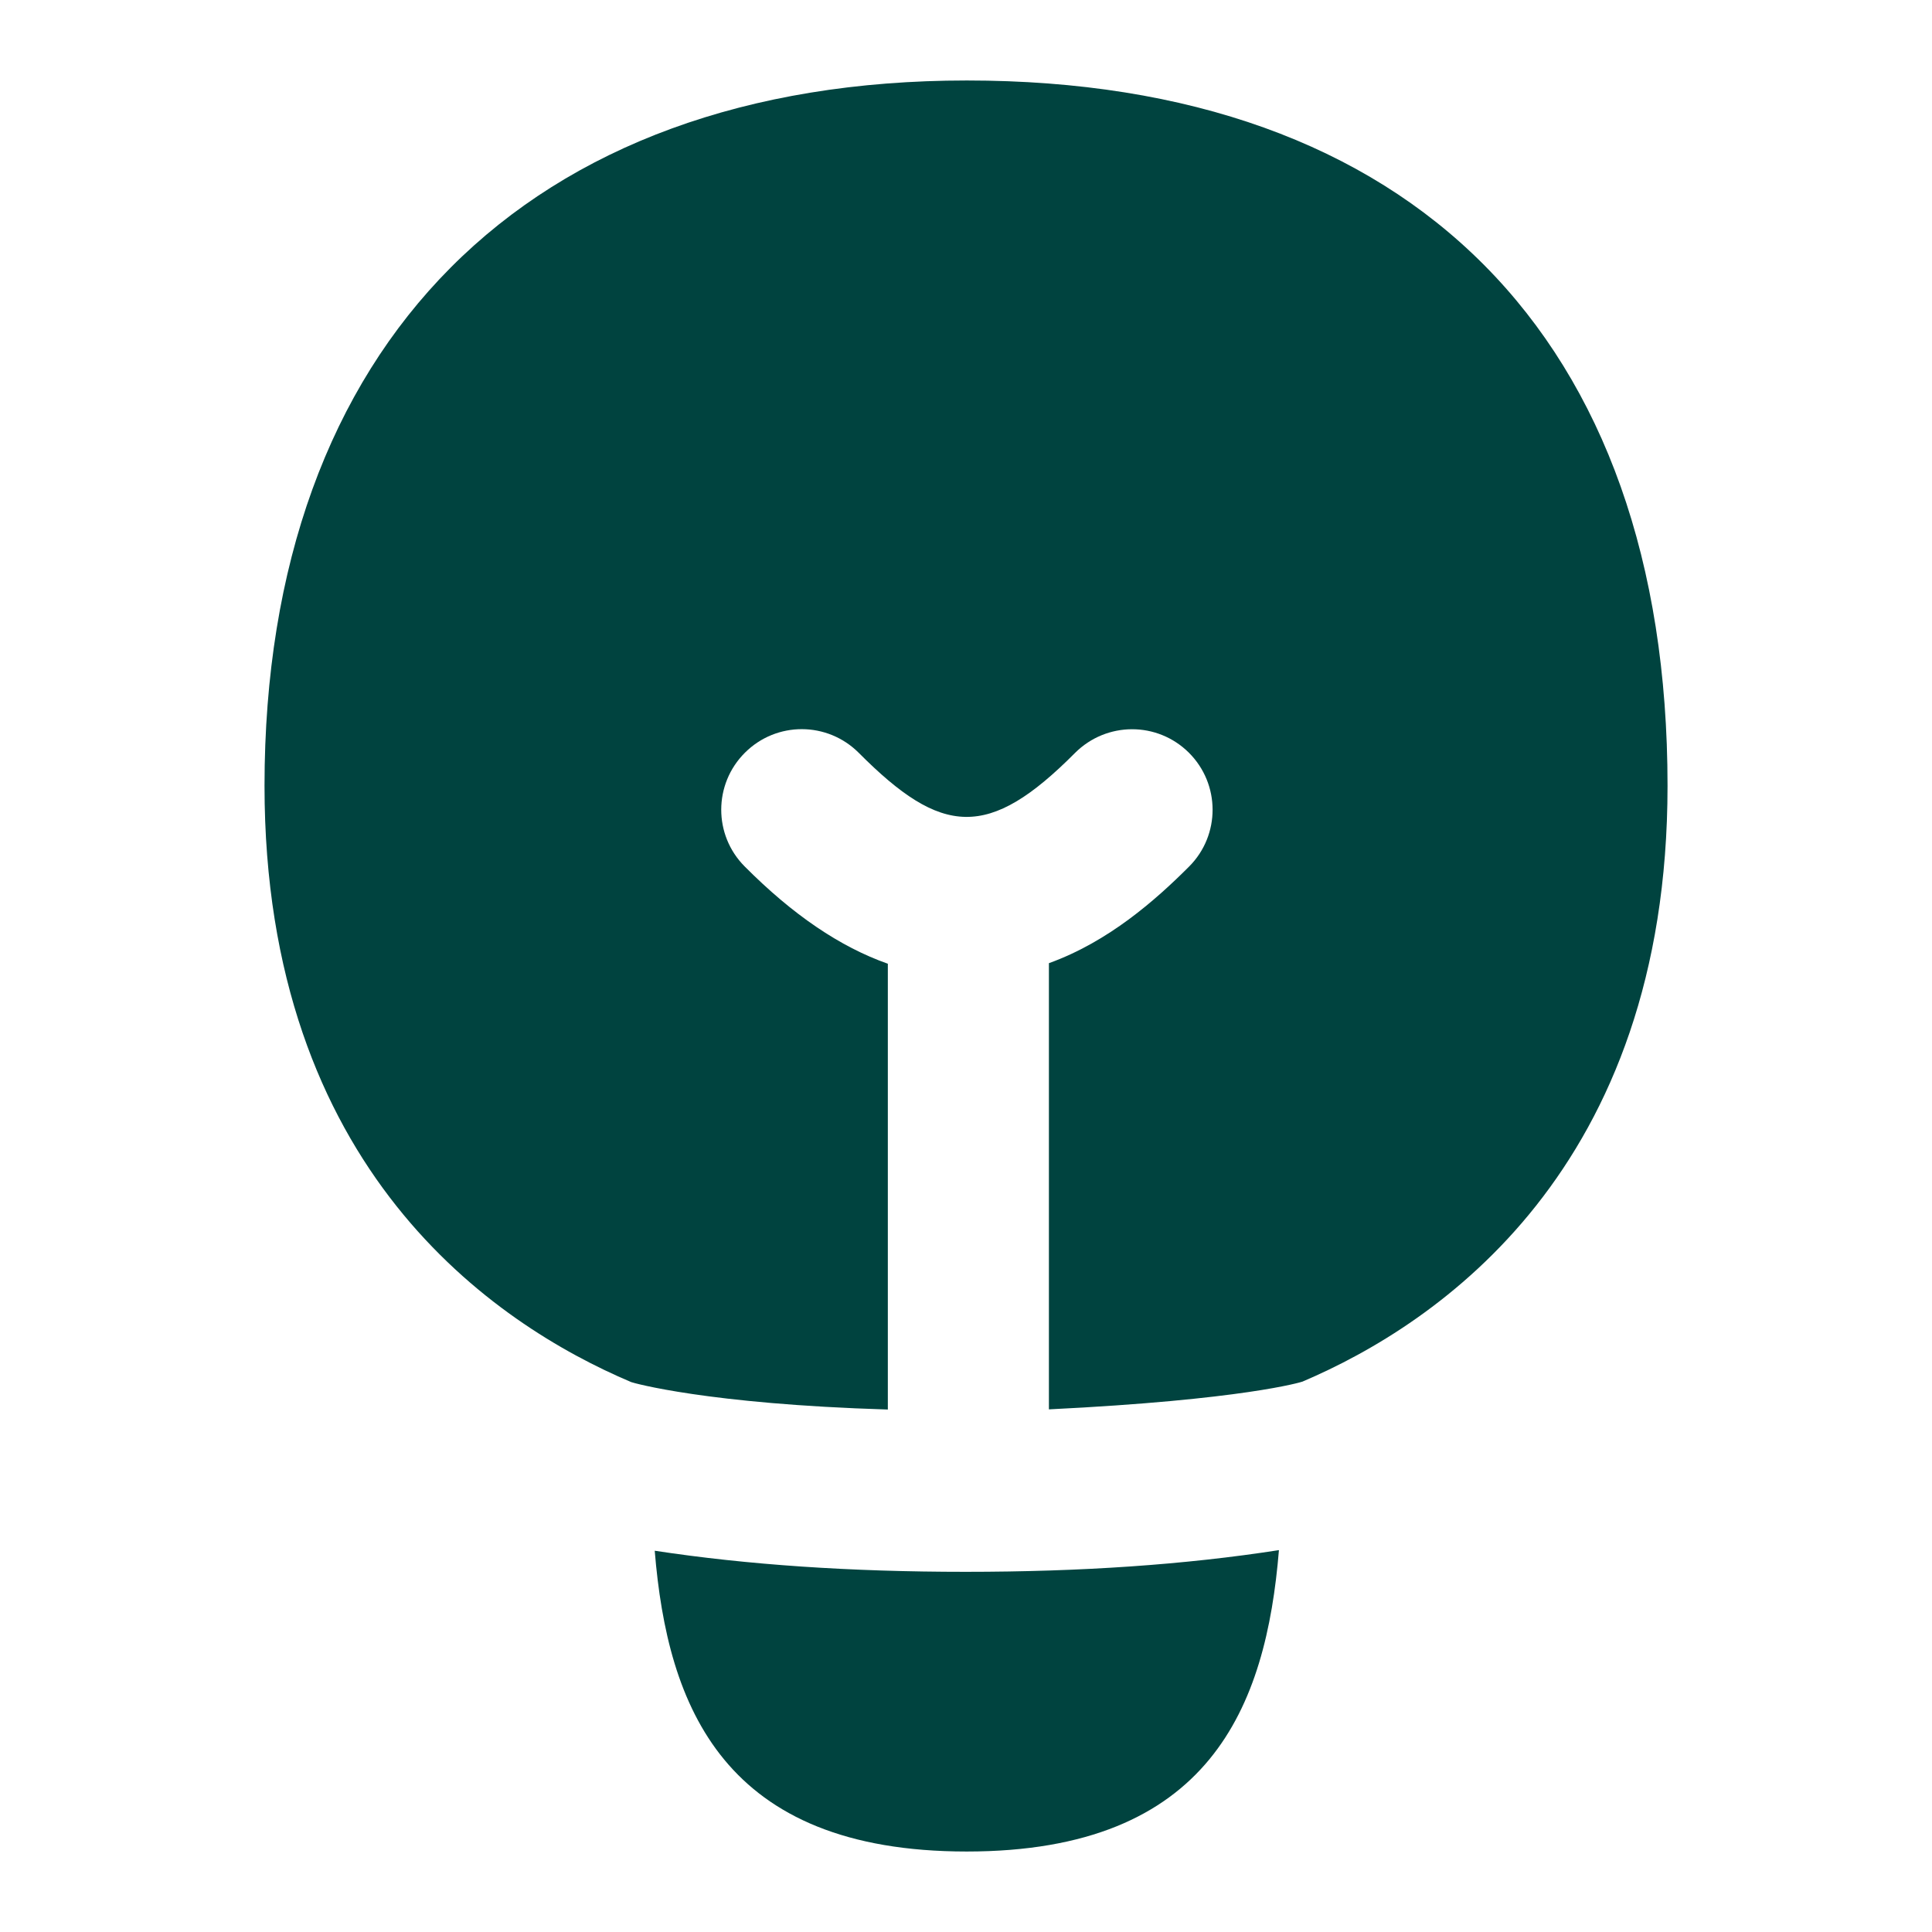
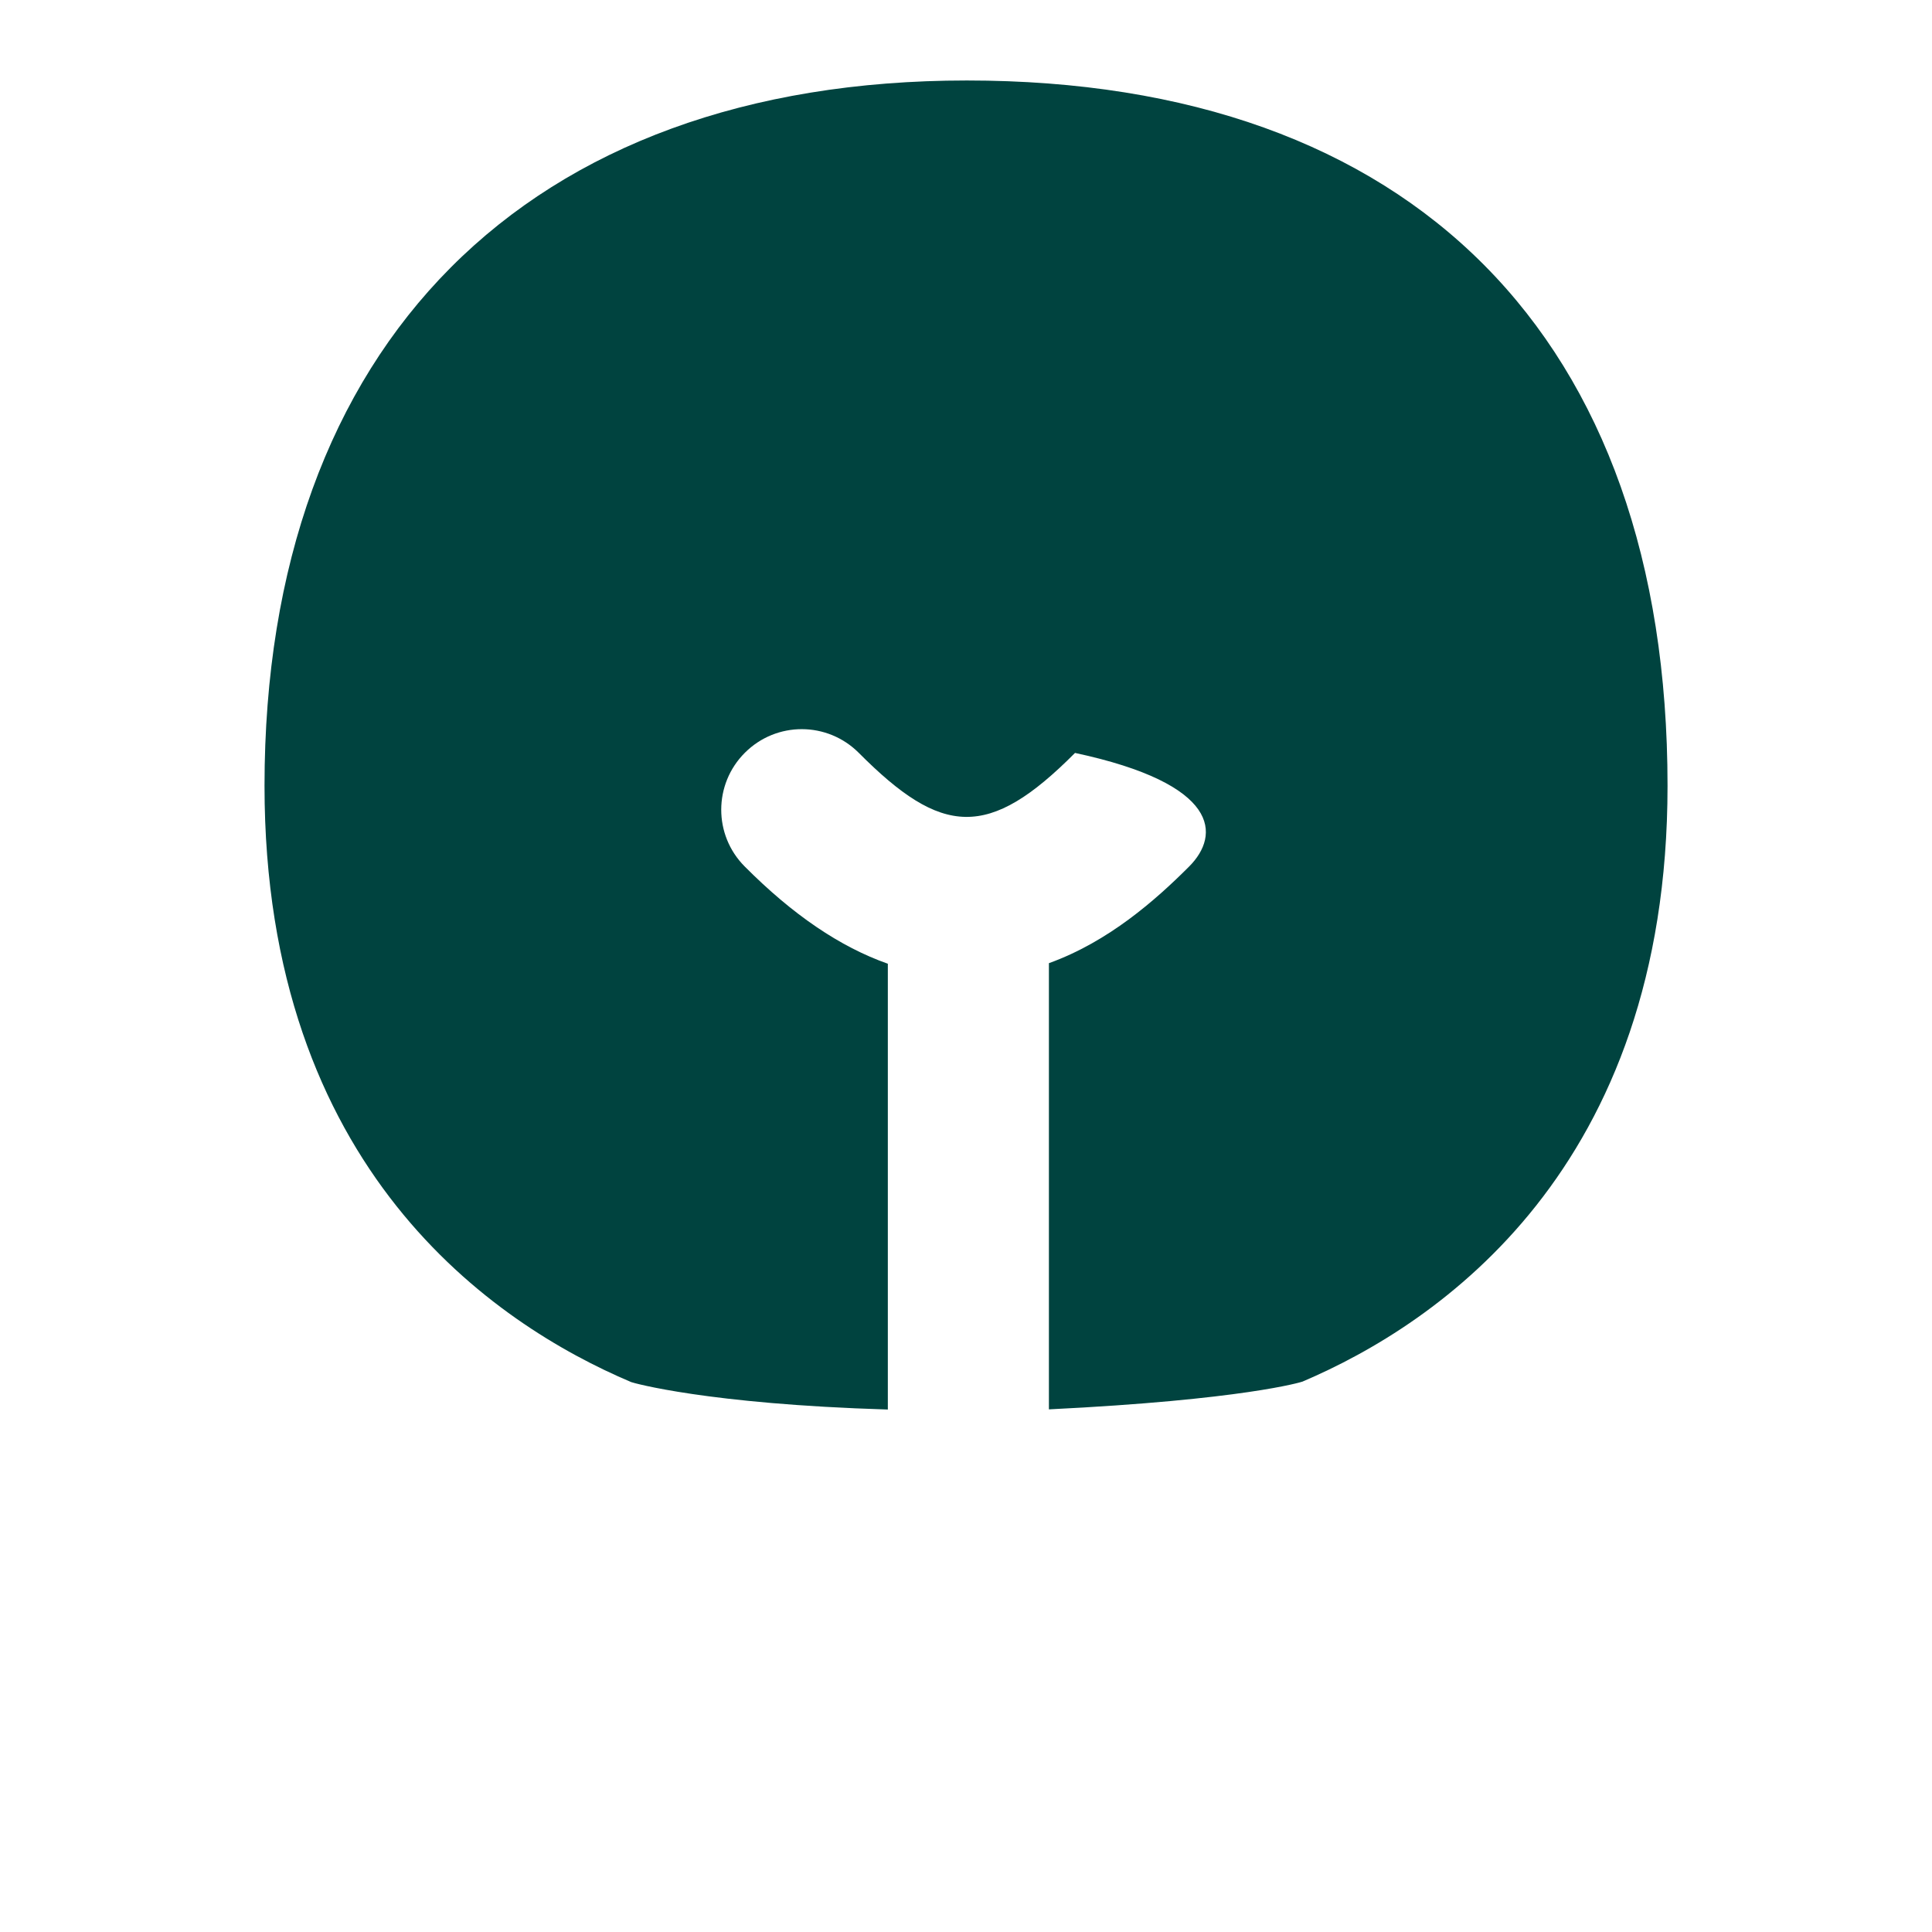
<svg xmlns="http://www.w3.org/2000/svg" width="35" height="35" viewBox="0 0 35 35" fill="none">
-   <path d="M11.861 28.093C12.092 30.92 13.105 33.542 17.513 33.542C21.922 33.542 22.937 30.914 23.169 28.082C21.47 28.346 19.594 28.475 17.493 28.475C15.407 28.475 13.545 28.349 11.861 28.093Z" fill="#00433F" />
-   <path d="M17.515 1.458C9.548 1.458 4.792 6.234 4.792 14.235C4.792 21.187 8.954 23.988 11.435 25.038C11.461 25.05 12.806 25.436 16.084 25.535V17.459C15.218 17.154 14.36 16.571 13.491 15.697C12.922 15.127 12.925 14.204 13.495 13.636C14.067 13.065 14.989 13.068 15.559 13.64C17.061 15.149 17.904 15.221 19.475 13.64C20.046 13.07 20.966 13.067 21.538 13.636C22.108 14.204 22.111 15.127 21.543 15.697C20.934 16.307 20.081 17.06 19.002 17.449V25.532C22.524 25.359 23.575 25.038 23.596 25.029C26.065 23.978 30.209 21.177 30.209 14.235C30.209 6.116 25.581 1.458 17.515 1.458Z" fill="#00433F" />
+   <path d="M17.515 1.458C9.548 1.458 4.792 6.234 4.792 14.235C4.792 21.187 8.954 23.988 11.435 25.038C11.461 25.05 12.806 25.436 16.084 25.535V17.459C15.218 17.154 14.36 16.571 13.491 15.697C12.922 15.127 12.925 14.204 13.495 13.636C14.067 13.065 14.989 13.068 15.559 13.64C17.061 15.149 17.904 15.221 19.475 13.64C22.108 14.204 22.111 15.127 21.543 15.697C20.934 16.307 20.081 17.06 19.002 17.449V25.532C22.524 25.359 23.575 25.038 23.596 25.029C26.065 23.978 30.209 21.177 30.209 14.235C30.209 6.116 25.581 1.458 17.515 1.458Z" fill="#00433F" />
</svg>